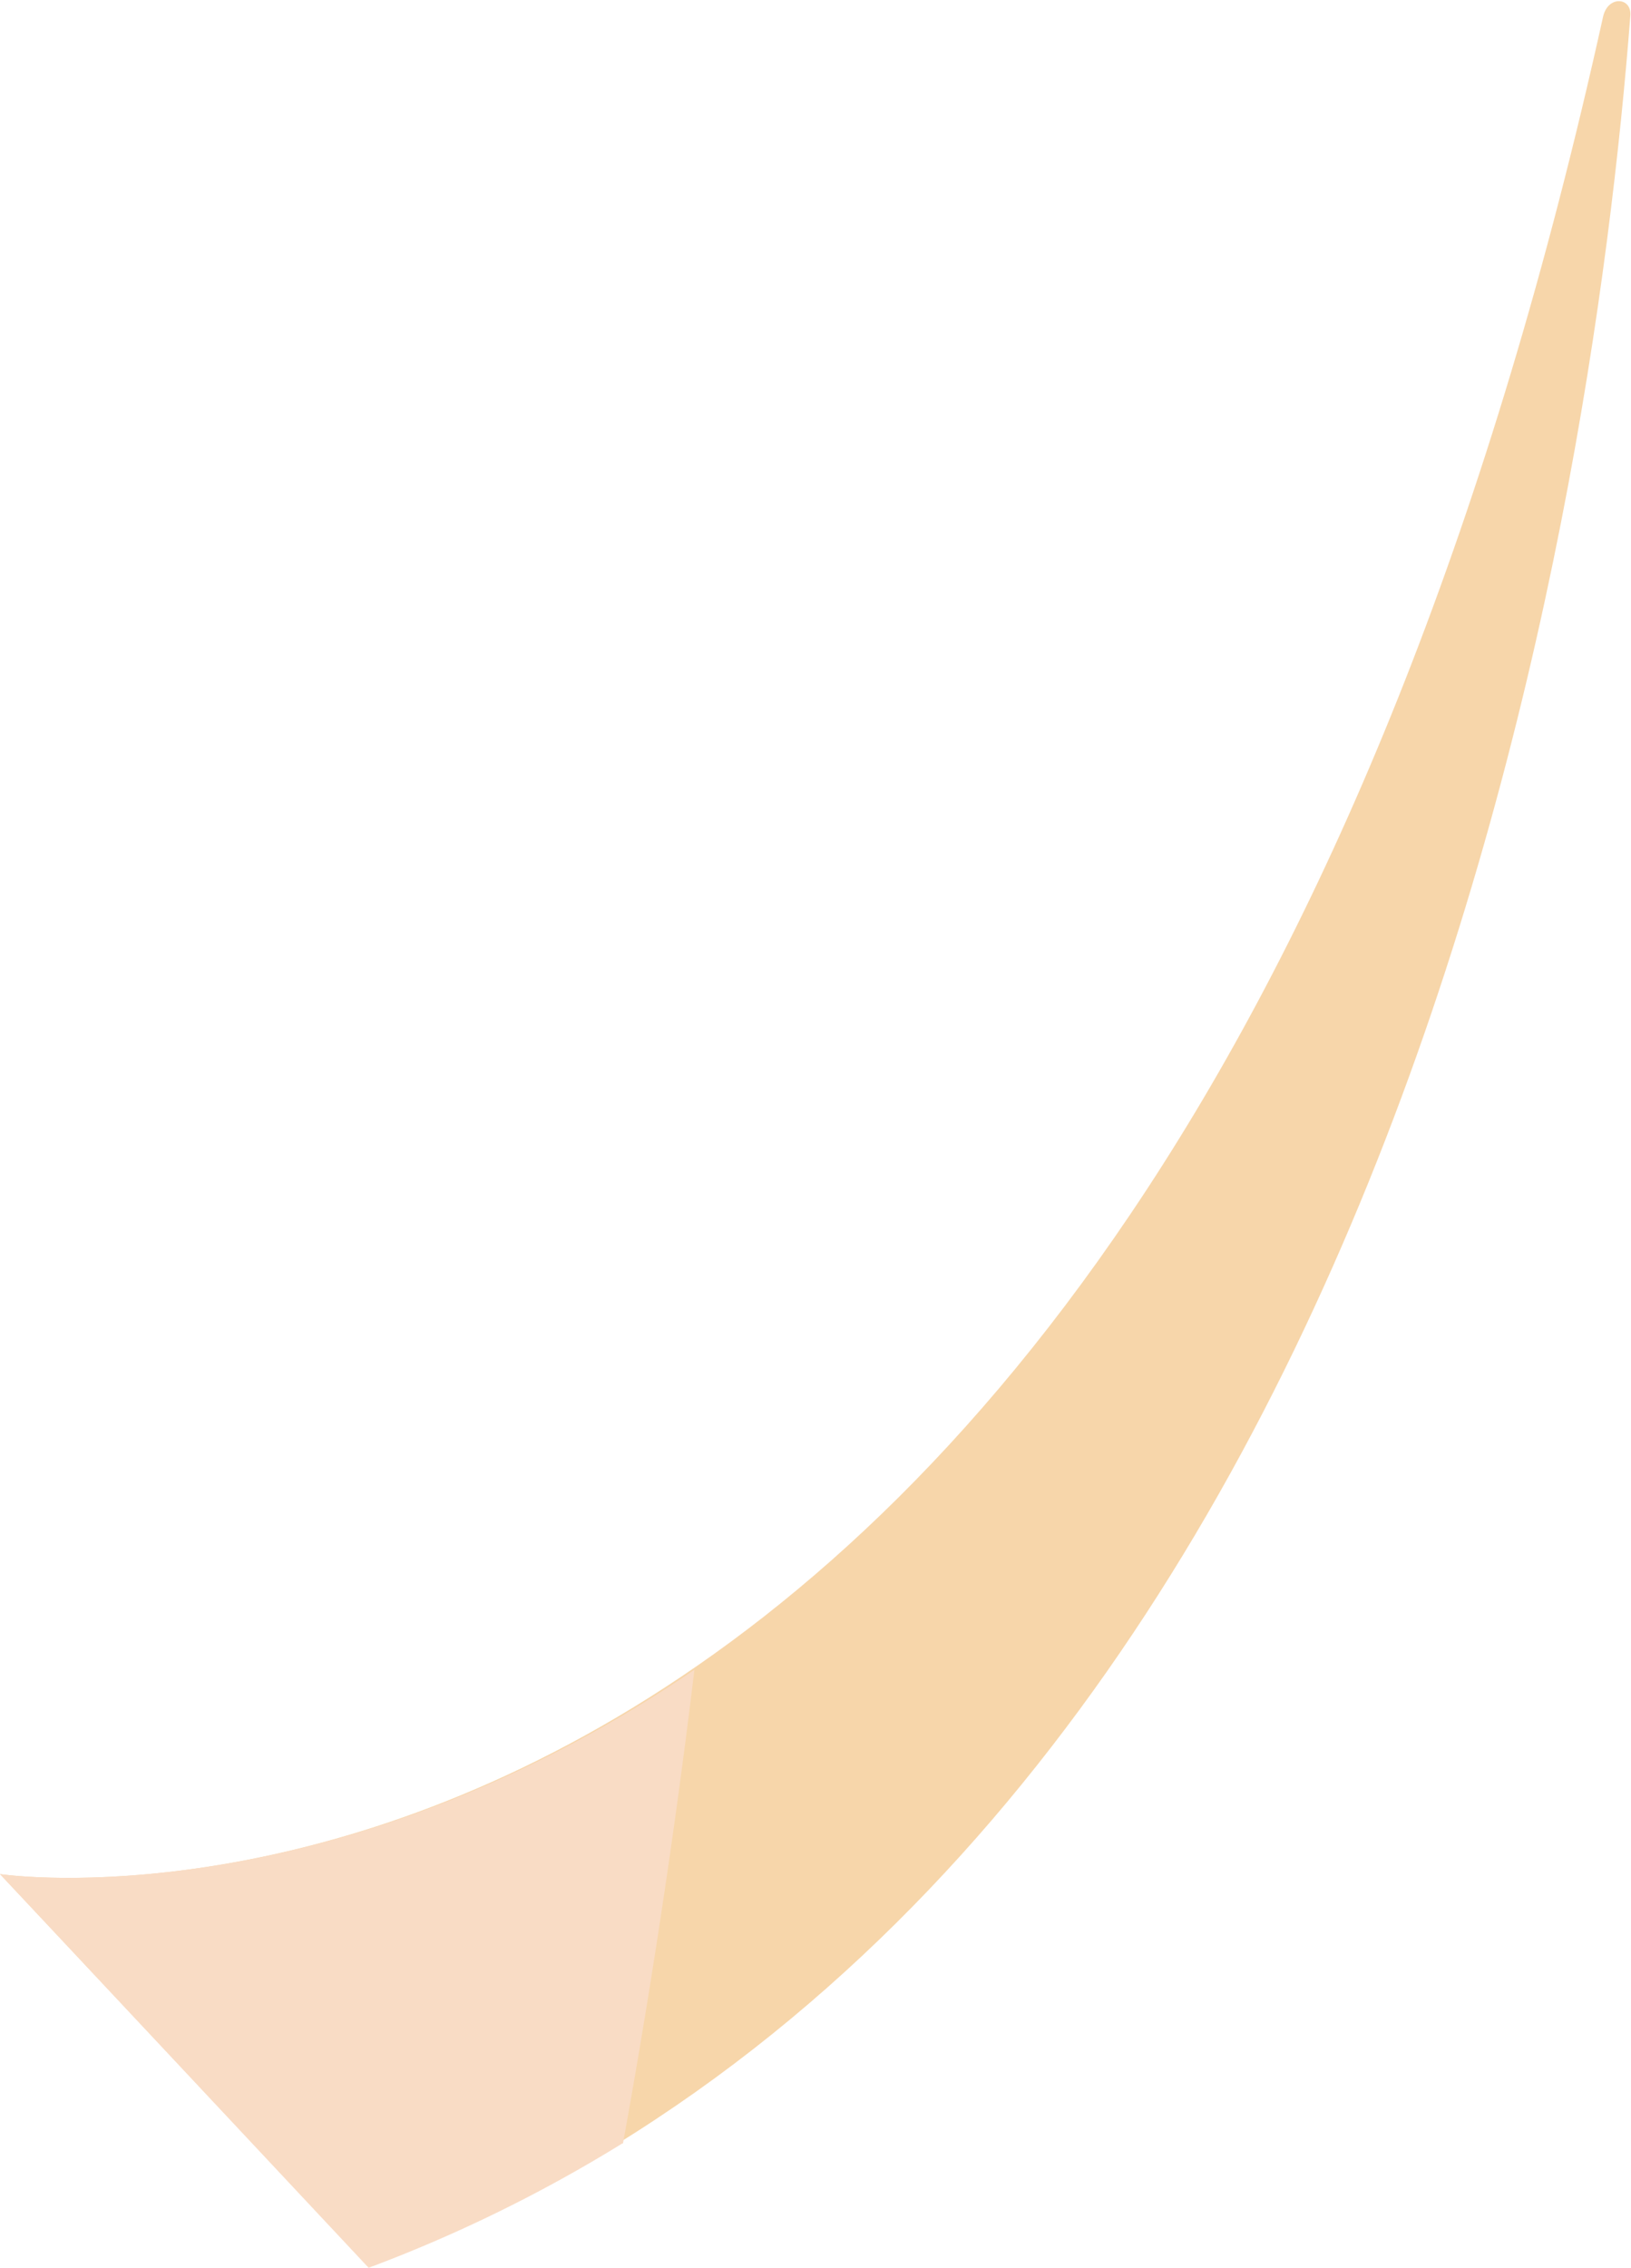
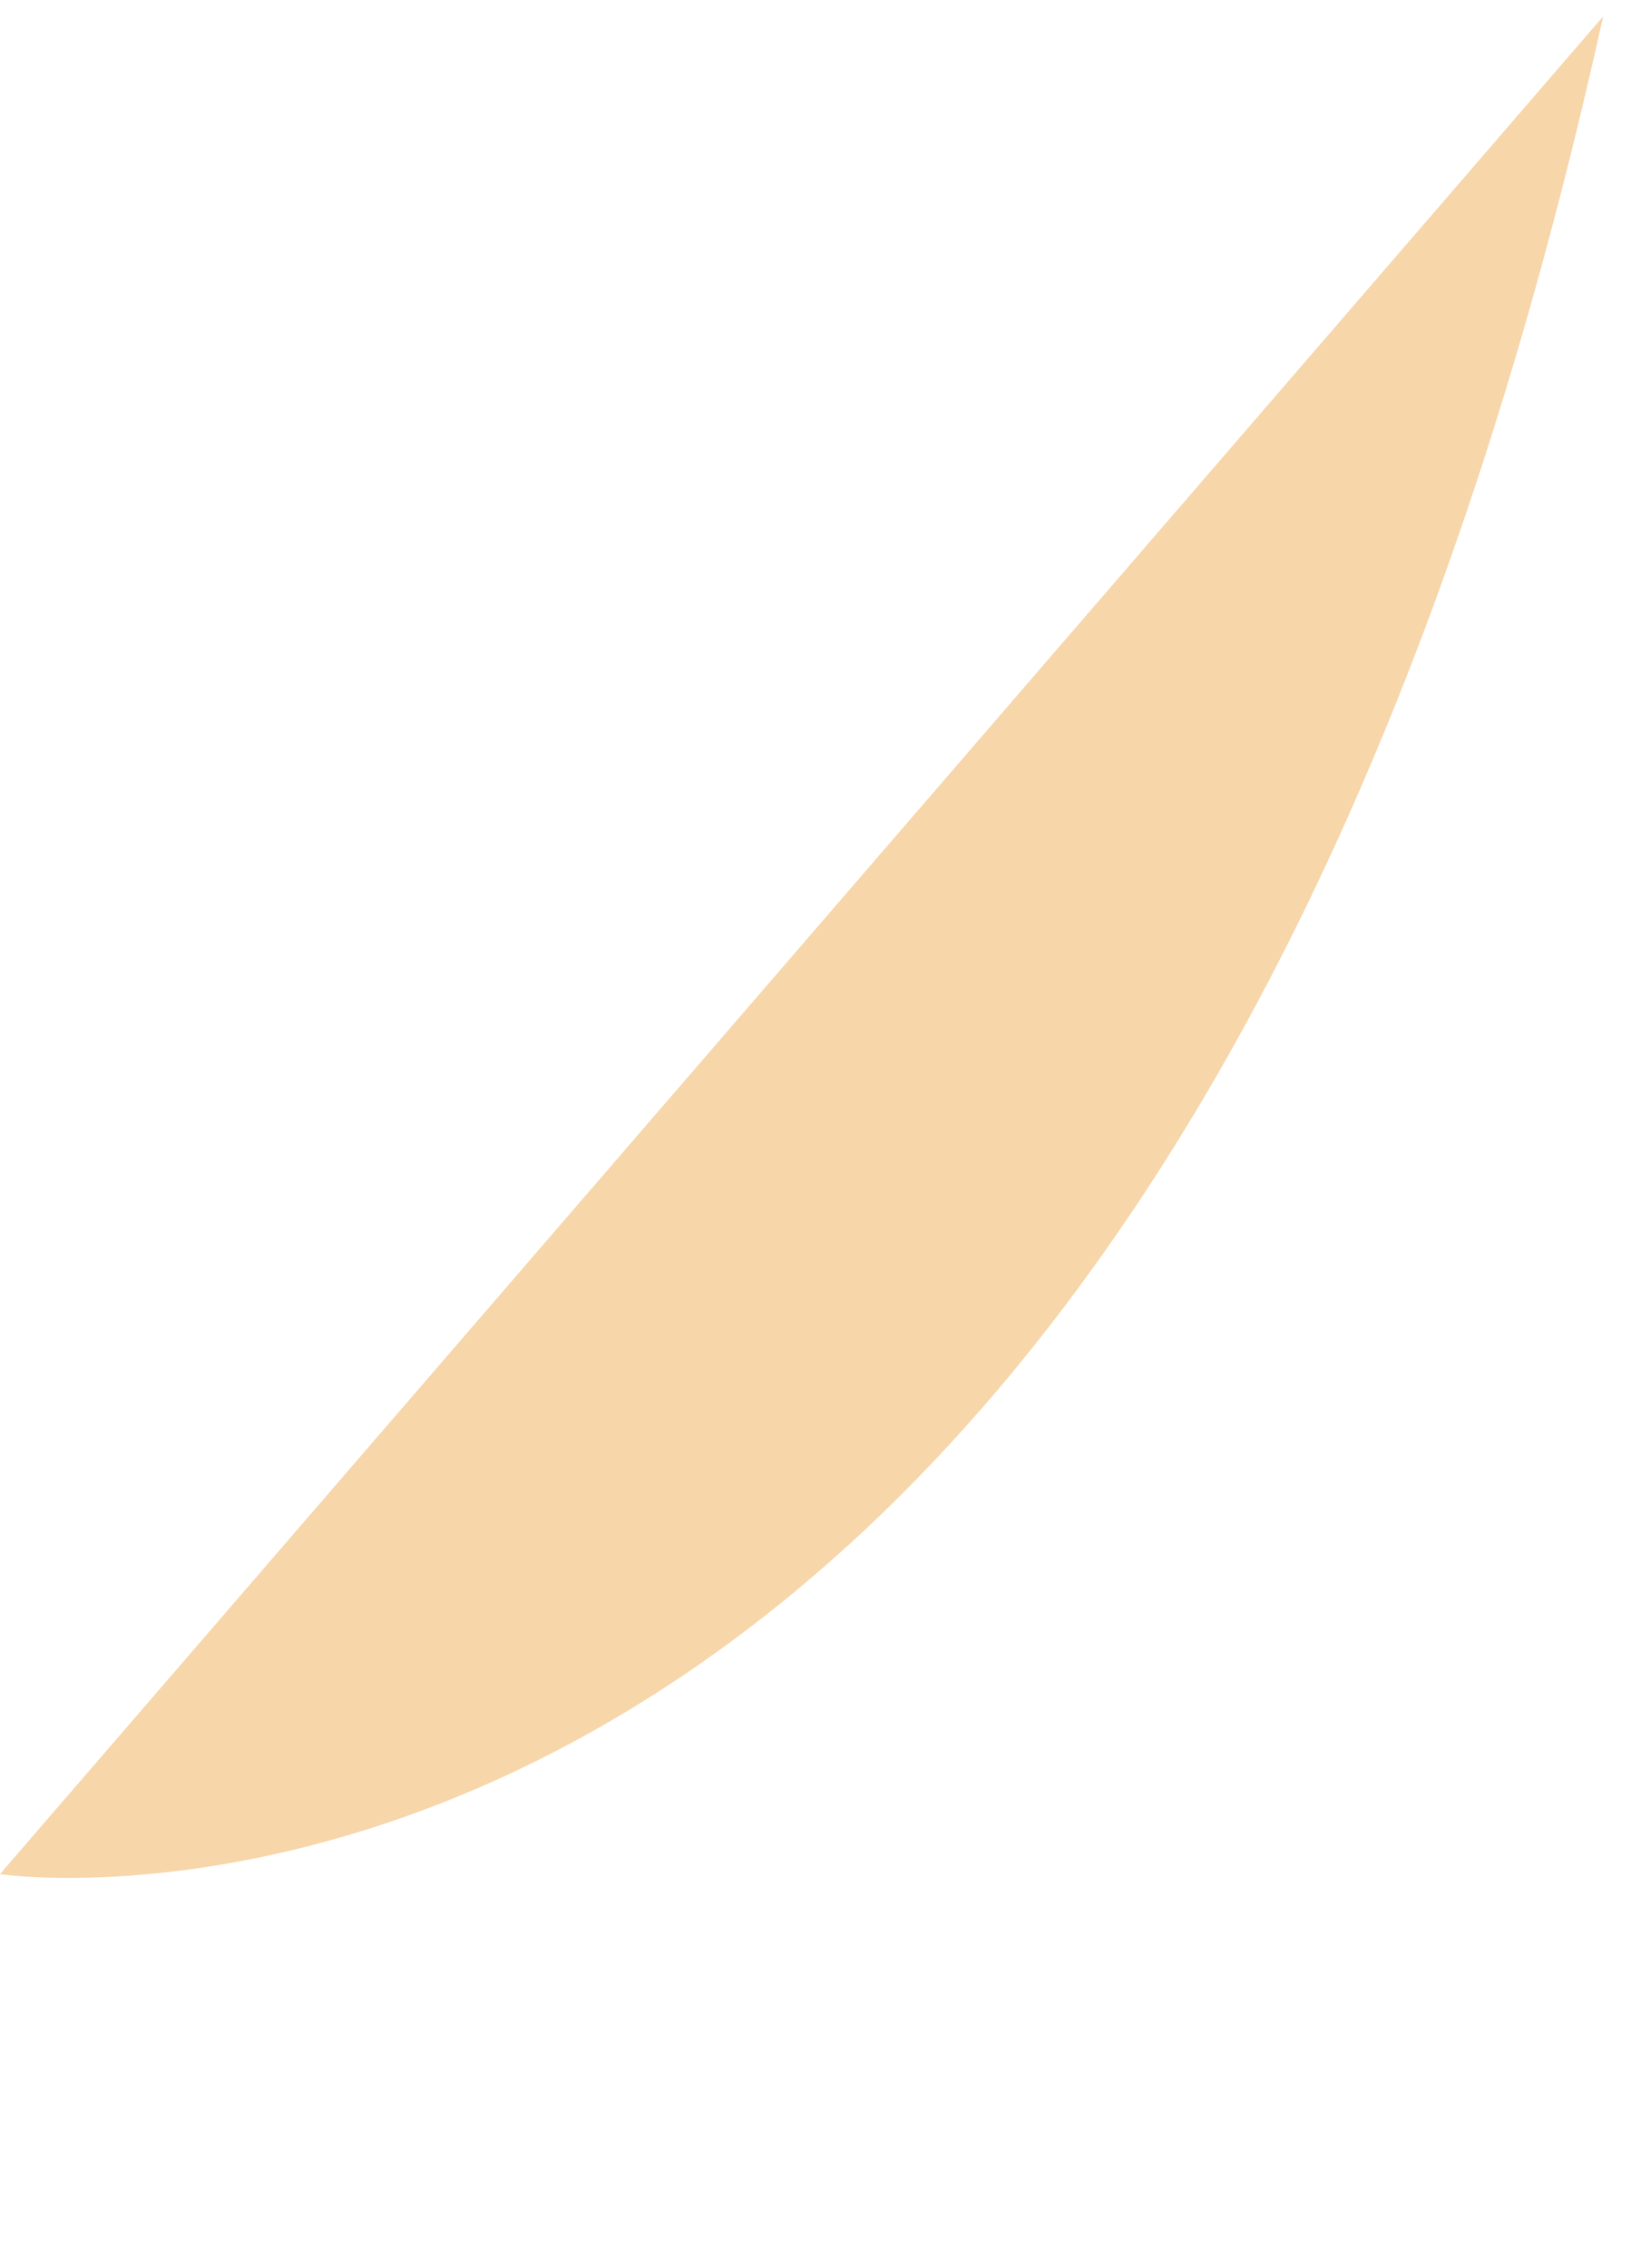
<svg xmlns="http://www.w3.org/2000/svg" viewBox="0 0 22.83 31.74">
  <defs>
    <clipPath id="clip-path" transform="translate(0)">
-       <rect y="23.34" width="9.72" height="8.41" style="fill:none" />
-     </clipPath>
+       </clipPath>
  </defs>
  <g id="Layer_2" data-name="Layer 2">
    <g id="Group_4317" data-name="Group 4317">
-       <path id="Path_11715" data-name="Path 11715" d="M0,26.23s16.15,2.45,22.44-26c.07-.3.41-.27.38,0-.54,7-3.34,26-17.66,31.5" transform="translate(0)" style="fill:#f7d6aa" />
+       <path id="Path_11715" data-name="Path 11715" d="M0,26.23s16.15,2.45,22.44-26" transform="translate(0)" style="fill:#f7d6aa" />
      <g id="Group_4418" data-name="Group 4418">
        <g id="Group_4417" data-name="Group 4417">
          <g style="clip-path:url(#clip-path)">
            <g id="Group_4416" data-name="Group 4416">
              <path id="Path_11774" data-name="Path 11774" d="M8.72,30c.24-1.32.65-3.72,1-6.63C4.52,26.91,0,26.23,0,26.23l5.16,5.51A20.27,20.27,0,0,0,8.71,30" transform="translate(0)" style="fill:#f9dcc5" />
            </g>
          </g>
        </g>
      </g>
    </g>
  </g>
</svg>